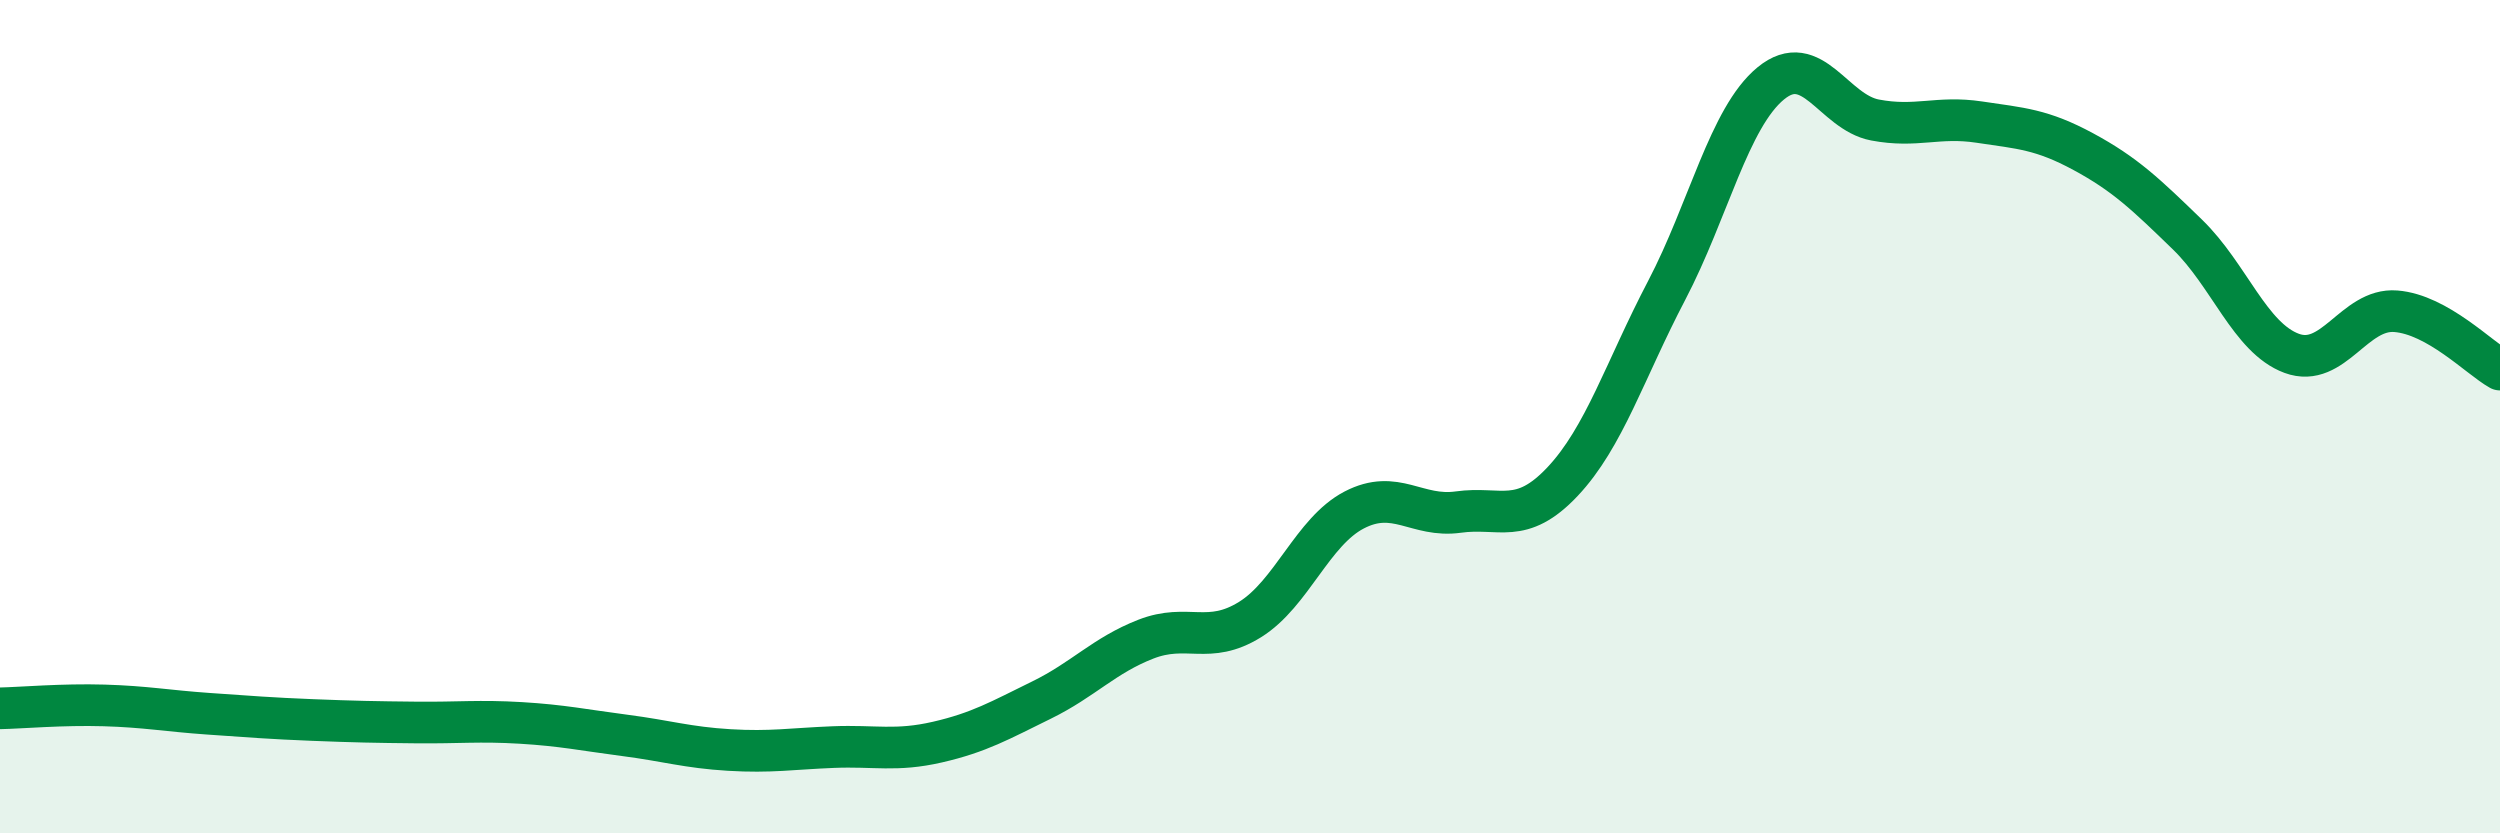
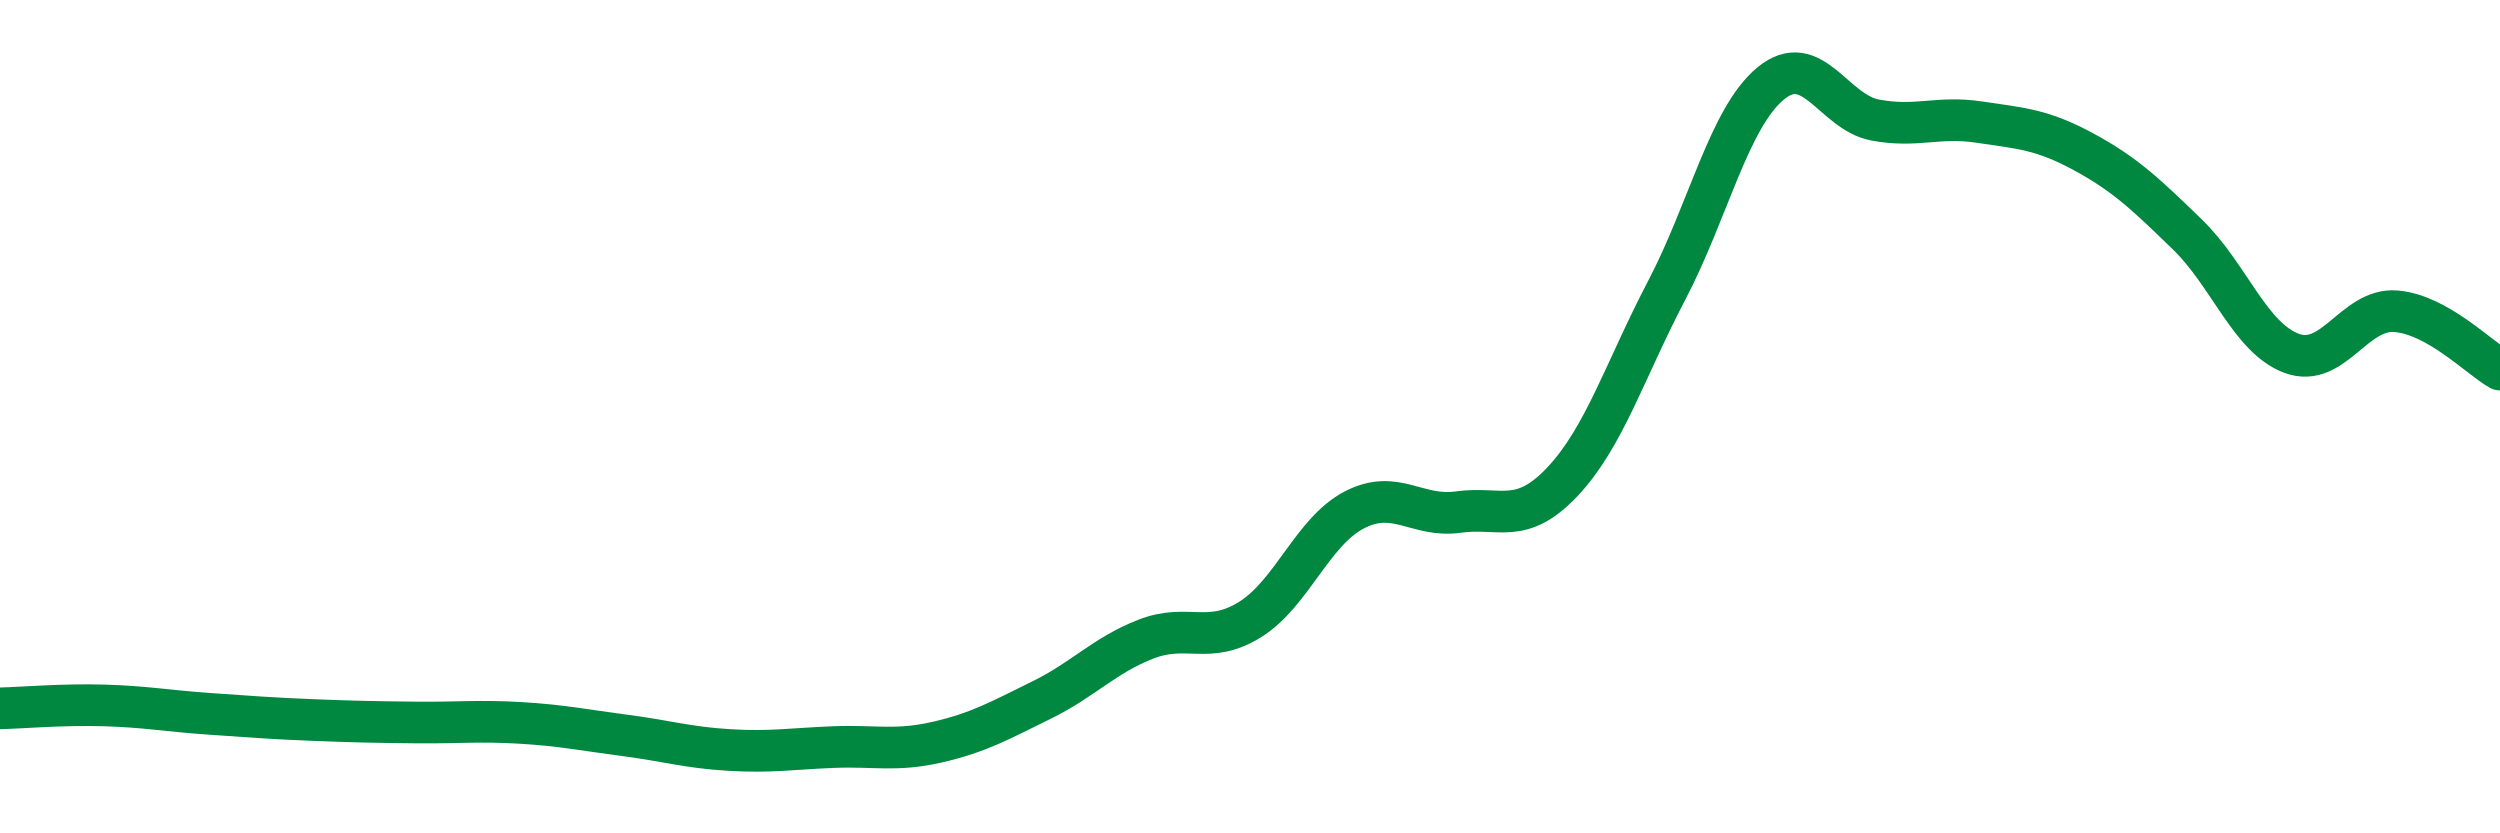
<svg xmlns="http://www.w3.org/2000/svg" width="60" height="20" viewBox="0 0 60 20">
-   <path d="M 0,17 C 0.5,16.99 1.5,16.9 2.5,16.93 C 3.5,16.96 4,17.06 5,17.13 C 6,17.2 6.5,17.24 7.5,17.28 C 8.5,17.32 9,17.33 10,17.34 C 11,17.35 11.5,17.29 12.5,17.35 C 13.5,17.41 14,17.52 15,17.65 C 16,17.78 16.5,17.94 17.5,18 C 18.5,18.06 19,17.97 20,17.93 C 21,17.89 21.5,18.04 22.5,17.81 C 23.5,17.58 24,17.29 25,16.8 C 26,16.31 26.5,15.73 27.5,15.34 C 28.5,14.95 29,15.49 30,14.87 C 31,14.25 31.5,12.76 32.5,12.24 C 33.5,11.72 34,12.43 35,12.29 C 36,12.15 36.5,12.62 37.5,11.56 C 38.5,10.5 39,8.88 40,6.97 C 41,5.06 41.5,2.82 42.5,2 C 43.5,1.18 44,2.69 45,2.88 C 46,3.07 46.5,2.78 47.5,2.93 C 48.5,3.08 49,3.1 50,3.64 C 51,4.18 51.5,4.66 52.5,5.63 C 53.5,6.6 54,8.11 55,8.48 C 56,8.85 56.5,7.39 57.5,7.47 C 58.5,7.55 59.5,8.59 60,8.87L60 20L0 20Z" fill="#008740" opacity="0.1" stroke-linecap="round" stroke-linejoin="round" />
  <path d="M 0,17 C 0.5,16.99 1.5,16.9 2.5,16.93 C 3.5,16.96 4,17.06 5,17.13 C 6,17.2 6.5,17.24 7.5,17.28 C 8.5,17.32 9,17.33 10,17.34 C 11,17.35 11.5,17.29 12.5,17.35 C 13.5,17.41 14,17.52 15,17.65 C 16,17.78 16.5,17.94 17.5,18 C 18.5,18.06 19,17.97 20,17.93 C 21,17.89 21.5,18.04 22.5,17.81 C 23.5,17.58 24,17.29 25,16.8 C 26,16.31 26.5,15.73 27.5,15.34 C 28.5,14.95 29,15.49 30,14.87 C 31,14.25 31.5,12.76 32.5,12.24 C 33.5,11.72 34,12.43 35,12.29 C 36,12.15 36.5,12.62 37.5,11.56 C 38.5,10.5 39,8.88 40,6.97 C 41,5.06 41.5,2.82 42.5,2 C 43.5,1.18 44,2.69 45,2.88 C 46,3.07 46.5,2.78 47.5,2.93 C 48.5,3.08 49,3.1 50,3.64 C 51,4.18 51.5,4.66 52.5,5.63 C 53.5,6.6 54,8.11 55,8.48 C 56,8.85 56.5,7.39 57.5,7.47 C 58.5,7.55 59.5,8.59 60,8.87" stroke="#008740" stroke-width="1" fill="none" stroke-linecap="round" stroke-linejoin="round" />
</svg>